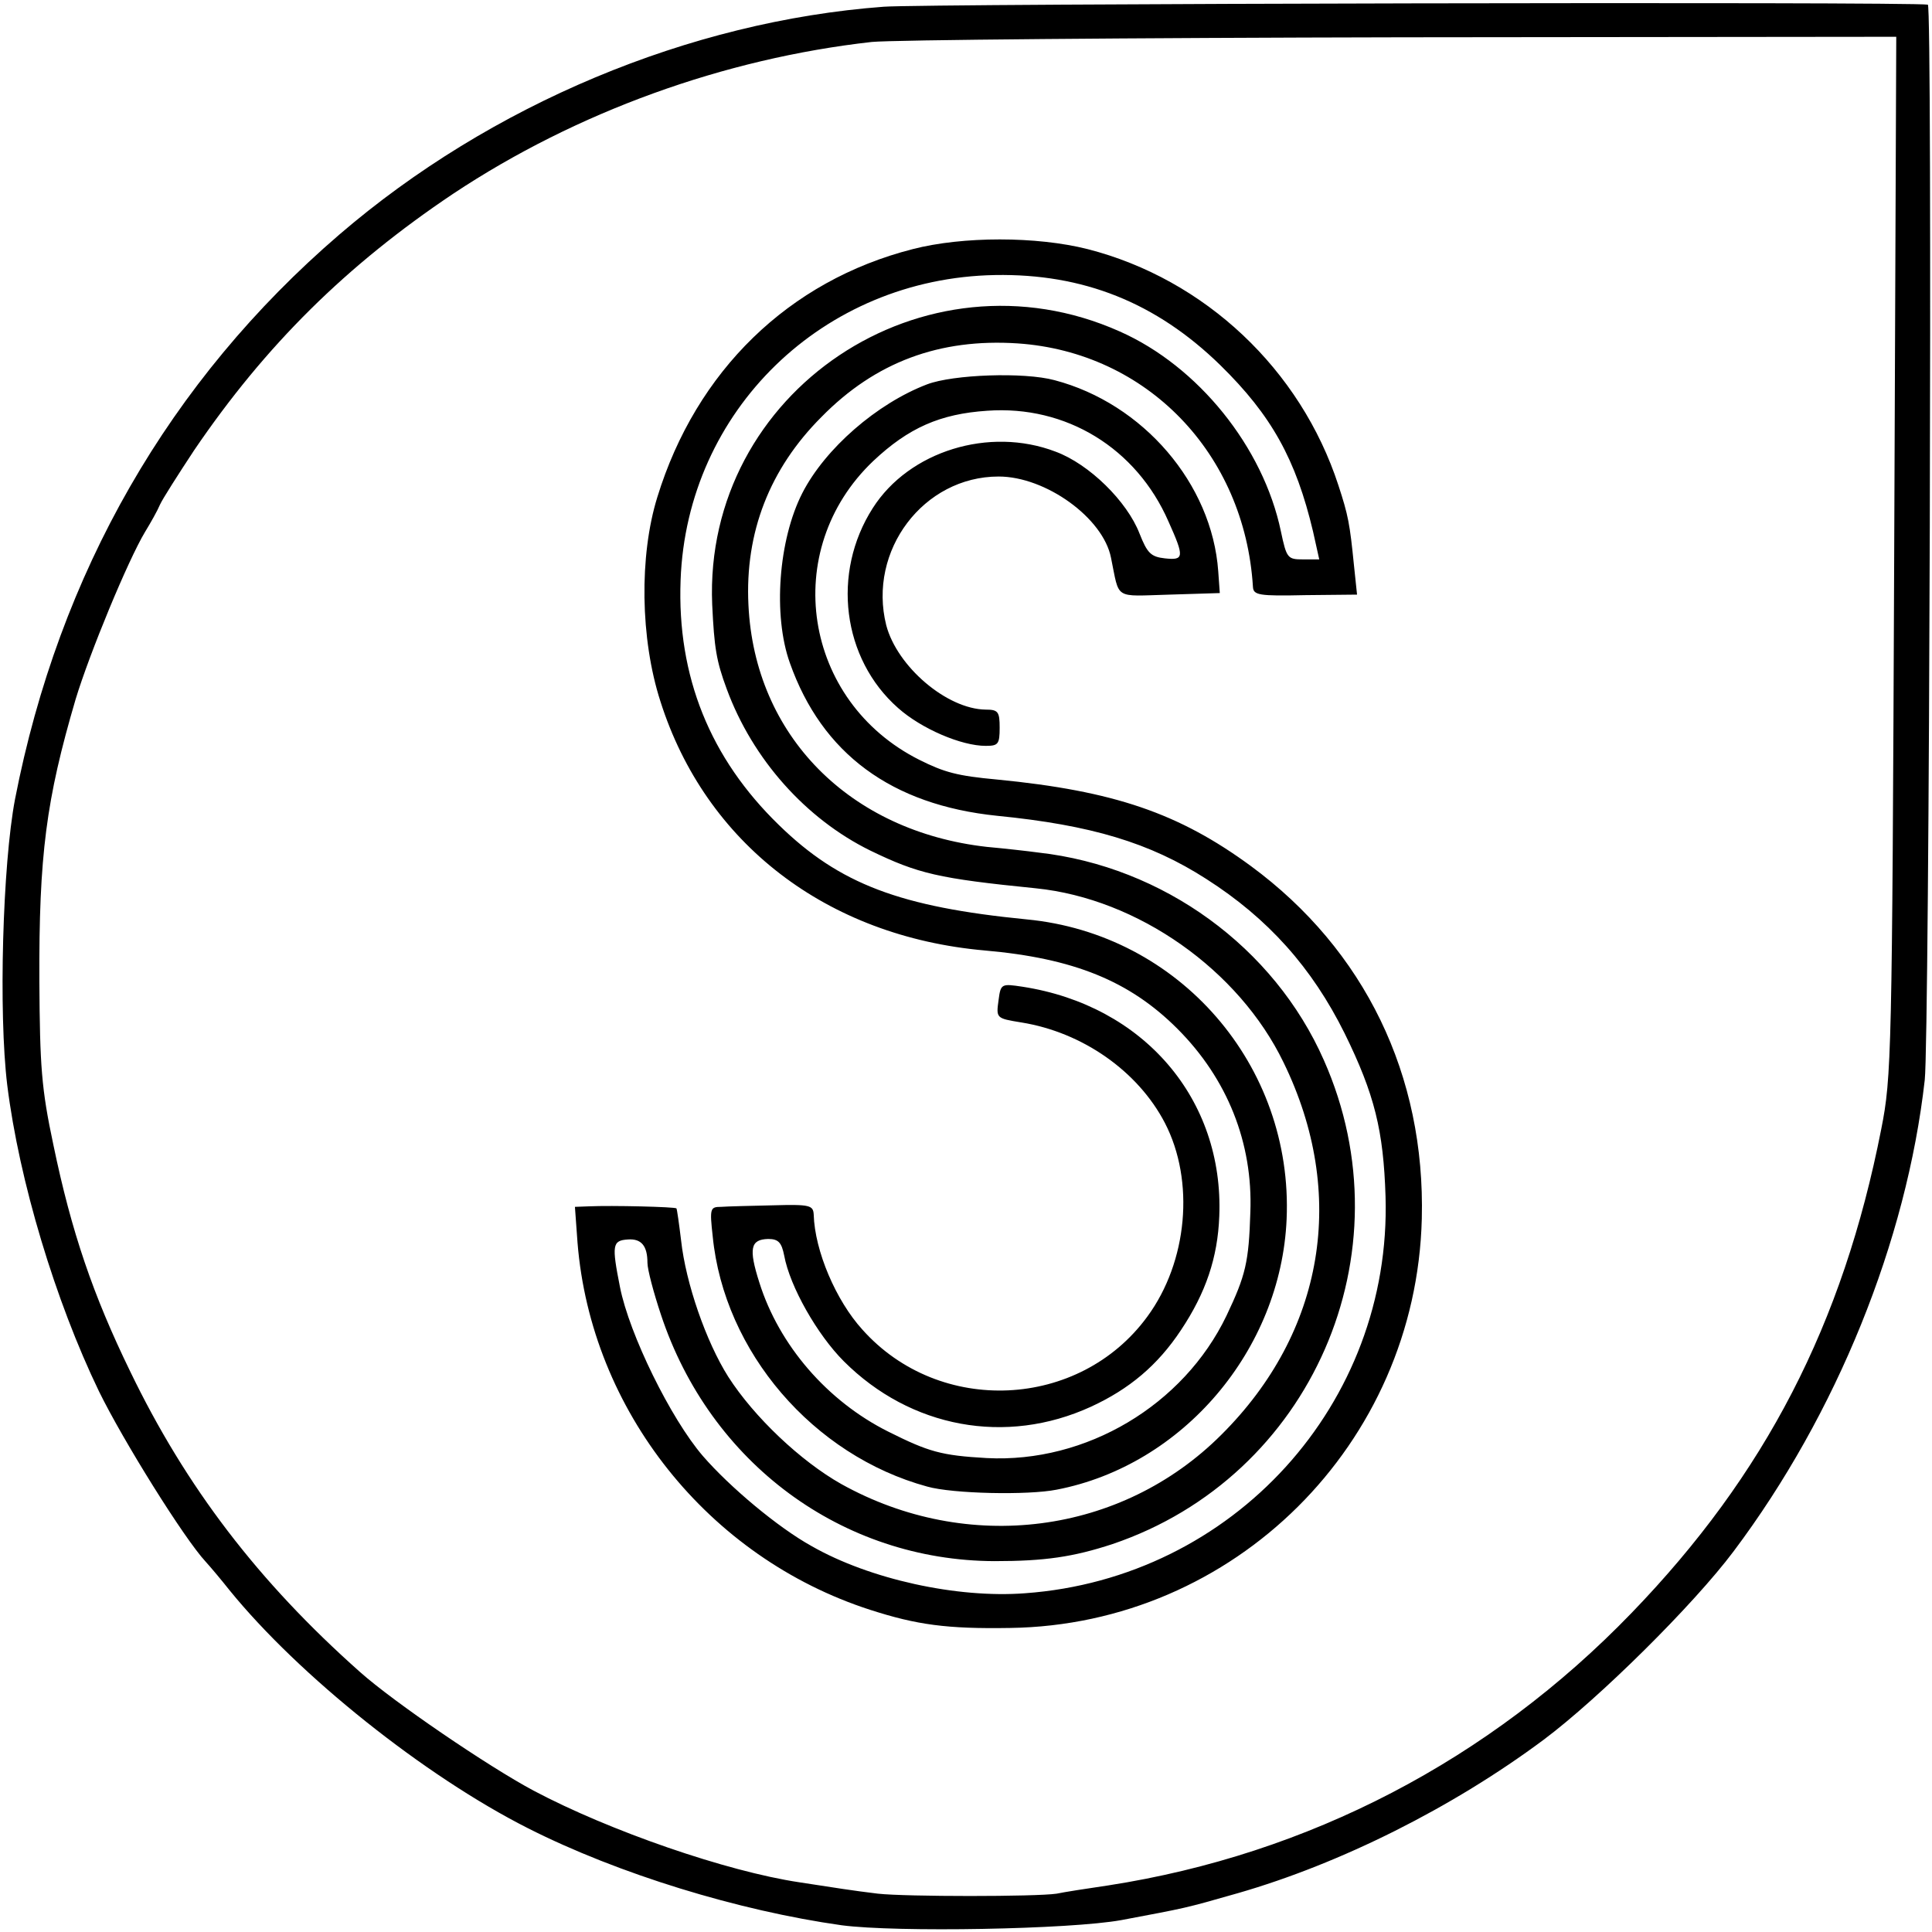
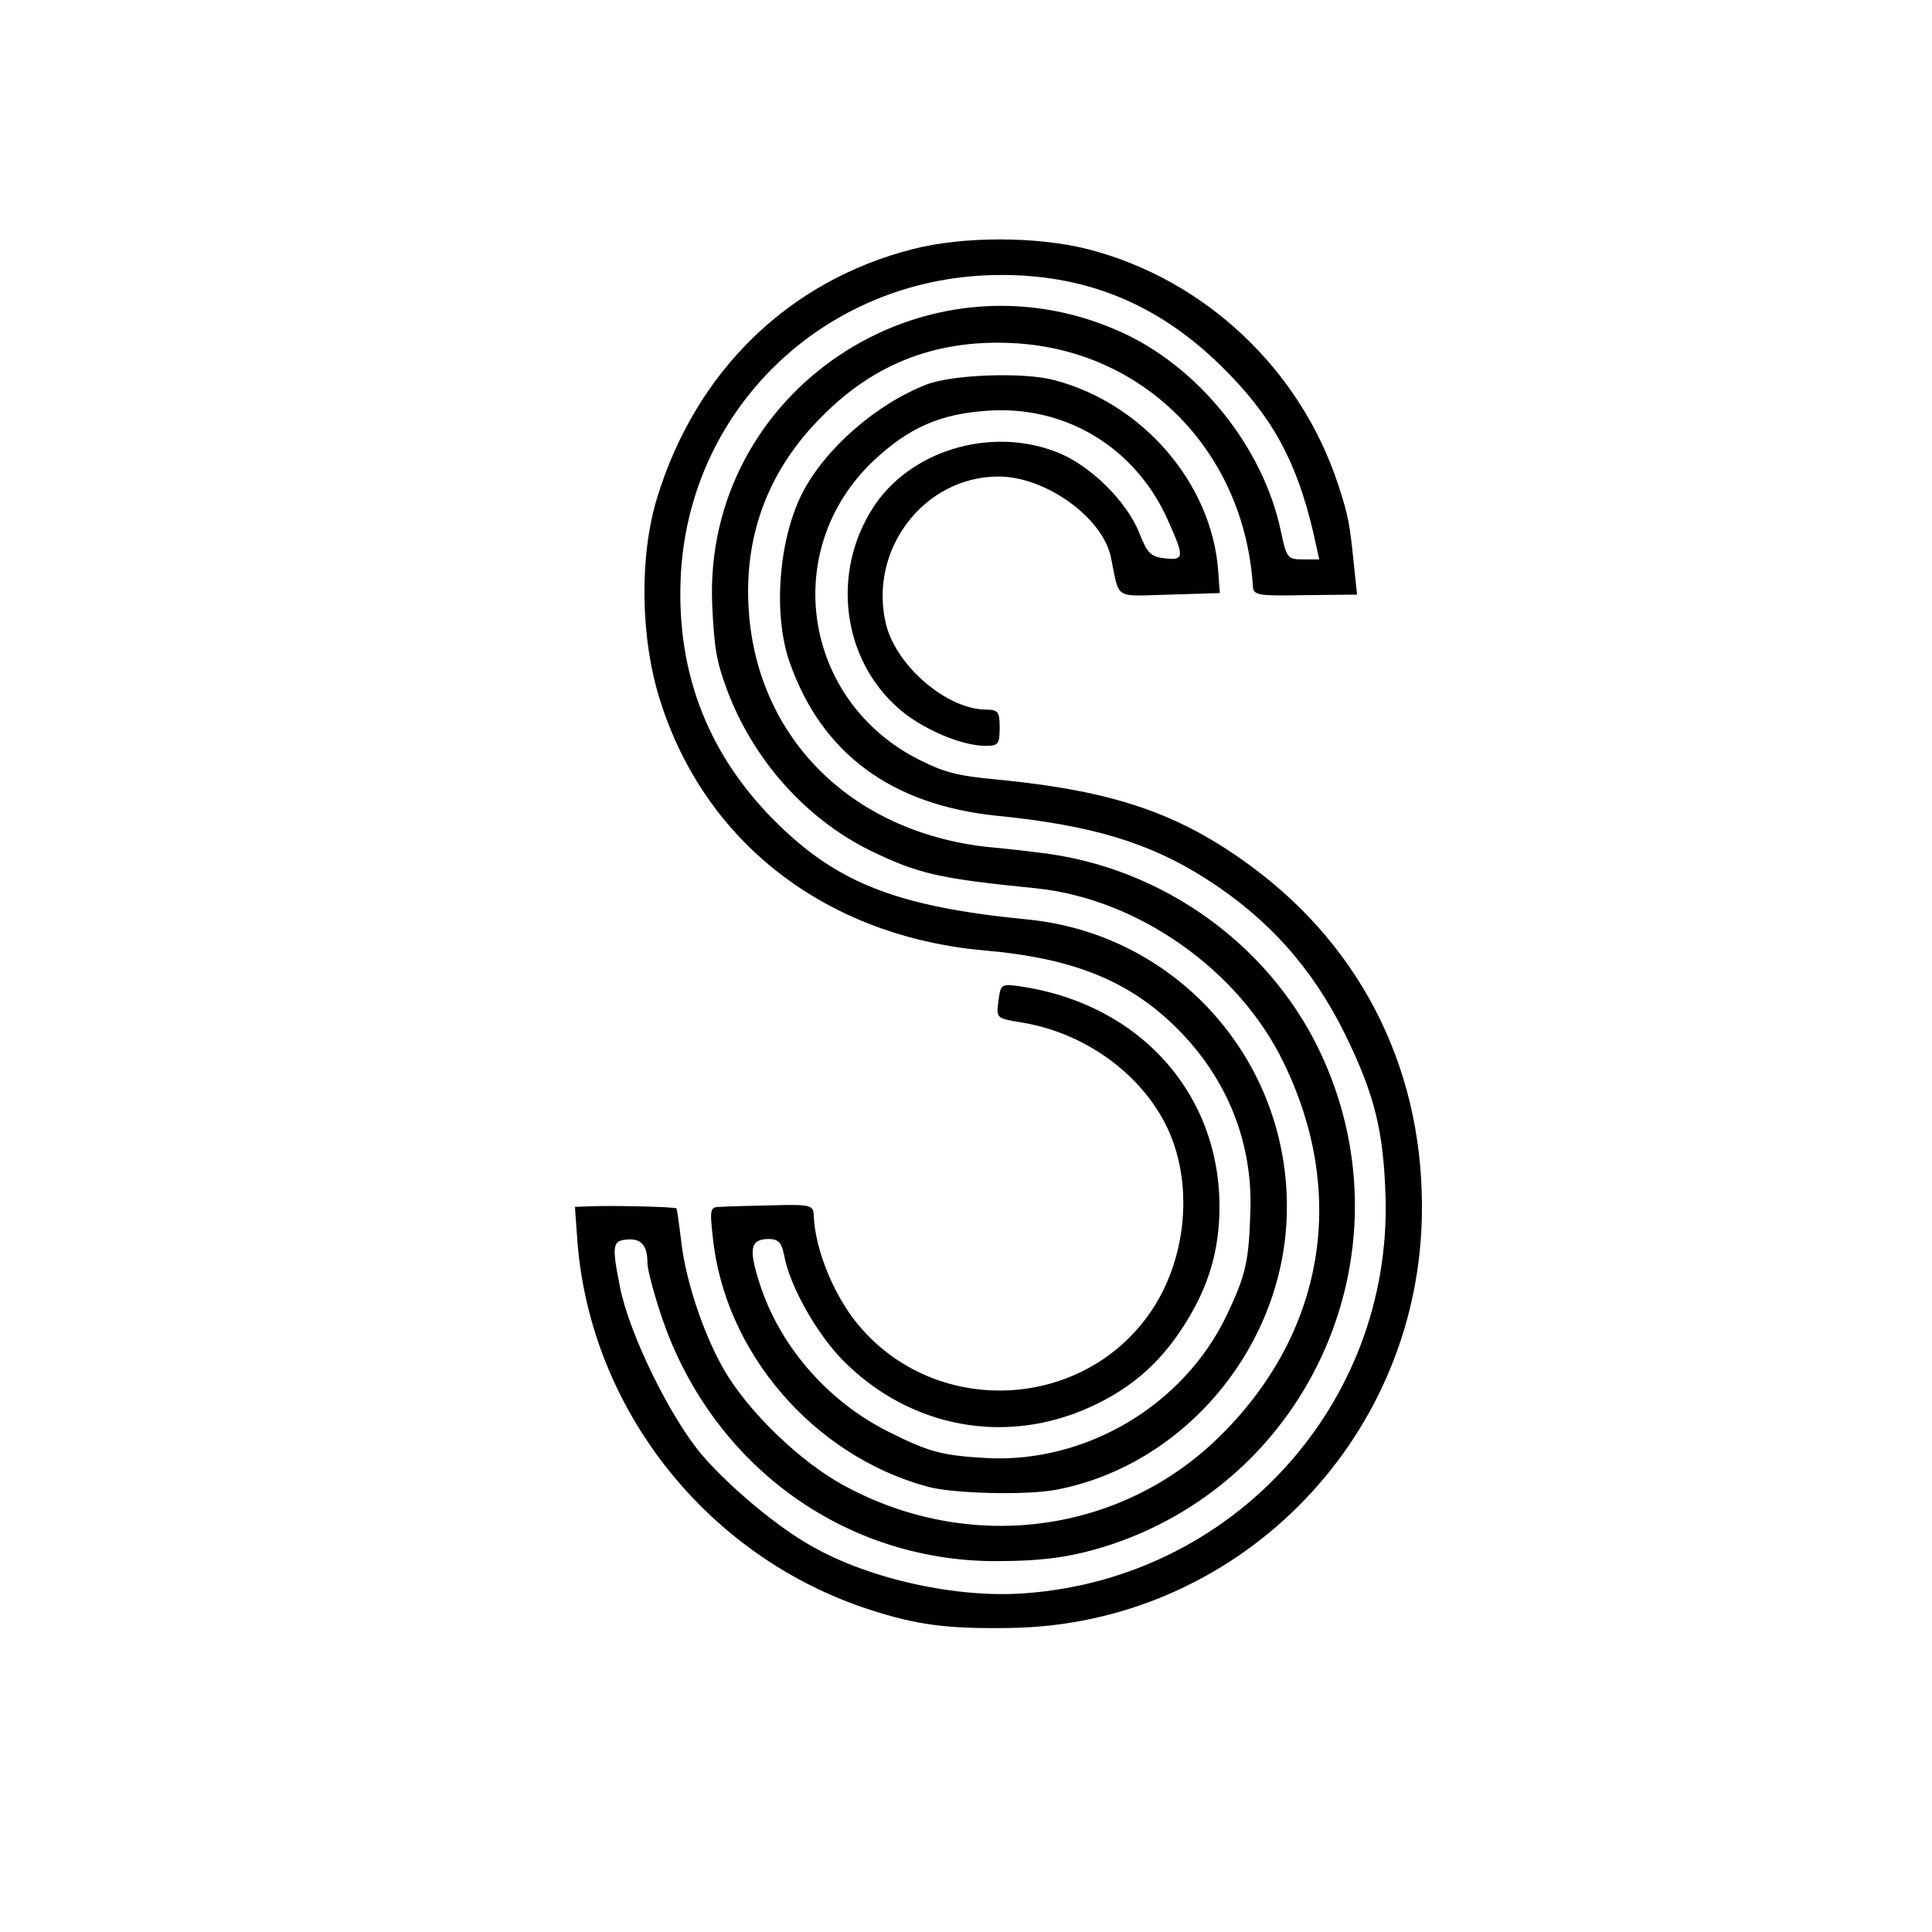
<svg xmlns="http://www.w3.org/2000/svg" version="1.0" width="373pt" height="373pt" viewBox="0 0 373 373" preserveAspectRatio="xMidYMid meet">
  <g transform="translate(0,373) scale(0.1,-0.1)" fill="#000000" stroke="none">
-     <path d="M1706 3717 c-375 -28 -759 -189 -1051 -440 -328 -282 -541 -653 -626 -1090 -24 -126 -32 -413 -15 -552 23 -185 93 -417 177 -591 47 -96 165 -285 206 -329 10 -11 31 -36 46 -55 134 -165 377 -359 577 -460 174 -88 406 -159 605 -187 106 -14 441 -8 540 10 127 24 120 22 225 52 198 57 414 165 590 296 107 80 289 260 367 364 199 265 334 599 369 910 9 80 15 2075 6 2076 -31 6 -1940 2 -2016 -4z m1951 -1060 c-4 -966 -5 -1006 -25 -1107 -74 -377 -224 -667 -482 -934 -274 -284 -623 -466 -1010 -526 -41 -6 -86 -13 -100 -16 -40 -6 -291 -6 -345 0 -50 6 -80 11 -152 22 -140 21 -366 99 -513 177 -88 47 -270 171 -335 229 -196 174 -336 357 -444 581 -71 146 -113 268 -148 437 -23 108 -26 151 -27 315 -1 244 13 351 70 545 27 89 101 268 134 323 11 18 24 41 29 53 5 11 35 58 66 105 138 203 294 357 500 495 238 158 523 261 808 293 40 4 501 8 1025 9 l953 1 -4 -1002z" />
    <path d="M1762 3249 c-239 -61 -418 -235 -493 -479 -35 -113 -33 -273 6 -394 87 -274 321 -454 626 -481 172 -15 280 -59 372 -151 97 -97 146 -221 141 -354 -3 -97 -9 -122 -46 -200 -83 -173 -271 -285 -463 -275 -88 5 -112 12 -190 51 -118 59 -211 167 -249 288 -21 66 -17 83 17 84 20 0 26 -7 31 -32 11 -60 64 -153 115 -204 129 -129 313 -163 477 -88 74 34 129 80 174 148 48 72 71 140 74 220 9 226 -146 407 -380 443 -40 6 -42 6 -46 -25 -5 -36 -5 -36 44 -44 118 -19 225 -94 277 -194 58 -112 44 -268 -34 -374 -131 -179 -401 -192 -550 -25 -51 56 -92 152 -94 222 -1 18 -7 20 -78 18 -43 -1 -88 -2 -101 -3 -21 0 -22 -3 -16 -57 22 -223 194 -423 414 -483 49 -14 195 -17 250 -6 244 47 433 270 444 522 13 297 -207 551 -502 579 -244 24 -361 68 -478 182 -133 129 -197 287 -190 473 12 327 275 583 607 589 170 3 311 -53 435 -174 99 -97 146 -182 179 -321 l12 -54 -31 0 c-30 0 -32 2 -43 54 -34 163 -160 319 -311 386 -378 169 -804 -116 -787 -527 4 -84 8 -109 28 -163 50 -136 153 -251 277 -312 93 -45 131 -54 320 -73 197 -20 392 -158 478 -336 124 -254 79 -521 -120 -719 -193 -193 -490 -231 -734 -95 -78 44 -168 129 -218 207 -43 68 -82 181 -91 263 -4 33 -8 61 -9 62 -2 3 -125 6 -169 4 l-27 -1 5 -69 c26 -324 252 -608 565 -709 90 -29 148 -37 270 -35 433 6 784 355 795 790 7 277 -110 519 -330 681 -139 102 -264 145 -490 167 -77 7 -102 14 -150 38 -225 113 -270 405 -89 577 68 64 129 91 220 97 152 11 288 -72 350 -214 31 -69 30 -75 -7 -71 -27 3 -34 10 -49 48 -24 62 -97 134 -162 158 -128 49 -283 1 -353 -109 -80 -125 -59 -291 49 -386 45 -40 122 -73 169 -73 24 0 27 3 27 35 0 31 -3 35 -27 35 -75 1 -171 83 -192 163 -36 144 72 287 217 287 91 0 202 -80 217 -157 17 -82 4 -74 113 -71 l97 3 -3 42 c-12 169 -145 324 -316 369 -59 16 -196 11 -246 -8 -97 -37 -197 -124 -241 -210 -46 -90 -57 -236 -24 -328 62 -175 196 -274 400 -295 182 -18 295 -52 404 -122 119 -76 204 -171 267 -298 58 -118 75 -188 79 -315 12 -400 -294 -737 -696 -766 -131 -10 -300 27 -412 91 -65 36 -158 114 -210 174 -62 72 -142 235 -160 326 -16 81 -15 90 15 92 26 2 38 -12 38 -45 0 -13 12 -58 26 -100 95 -287 350 -475 644 -476 97 0 152 8 228 33 384 130 573 562 408 934 -96 218 -310 374 -551 401 -22 3 -67 8 -100 11 -265 30 -448 215 -460 467 -7 140 41 263 141 363 104 106 228 152 379 142 249 -17 438 -212 454 -470 1 -16 11 -18 101 -16 l100 1 -6 57 c-8 80 -11 96 -30 154 -73 224 -258 398 -484 456 -99 25 -241 25 -338 0z" />
  </g>
</svg>